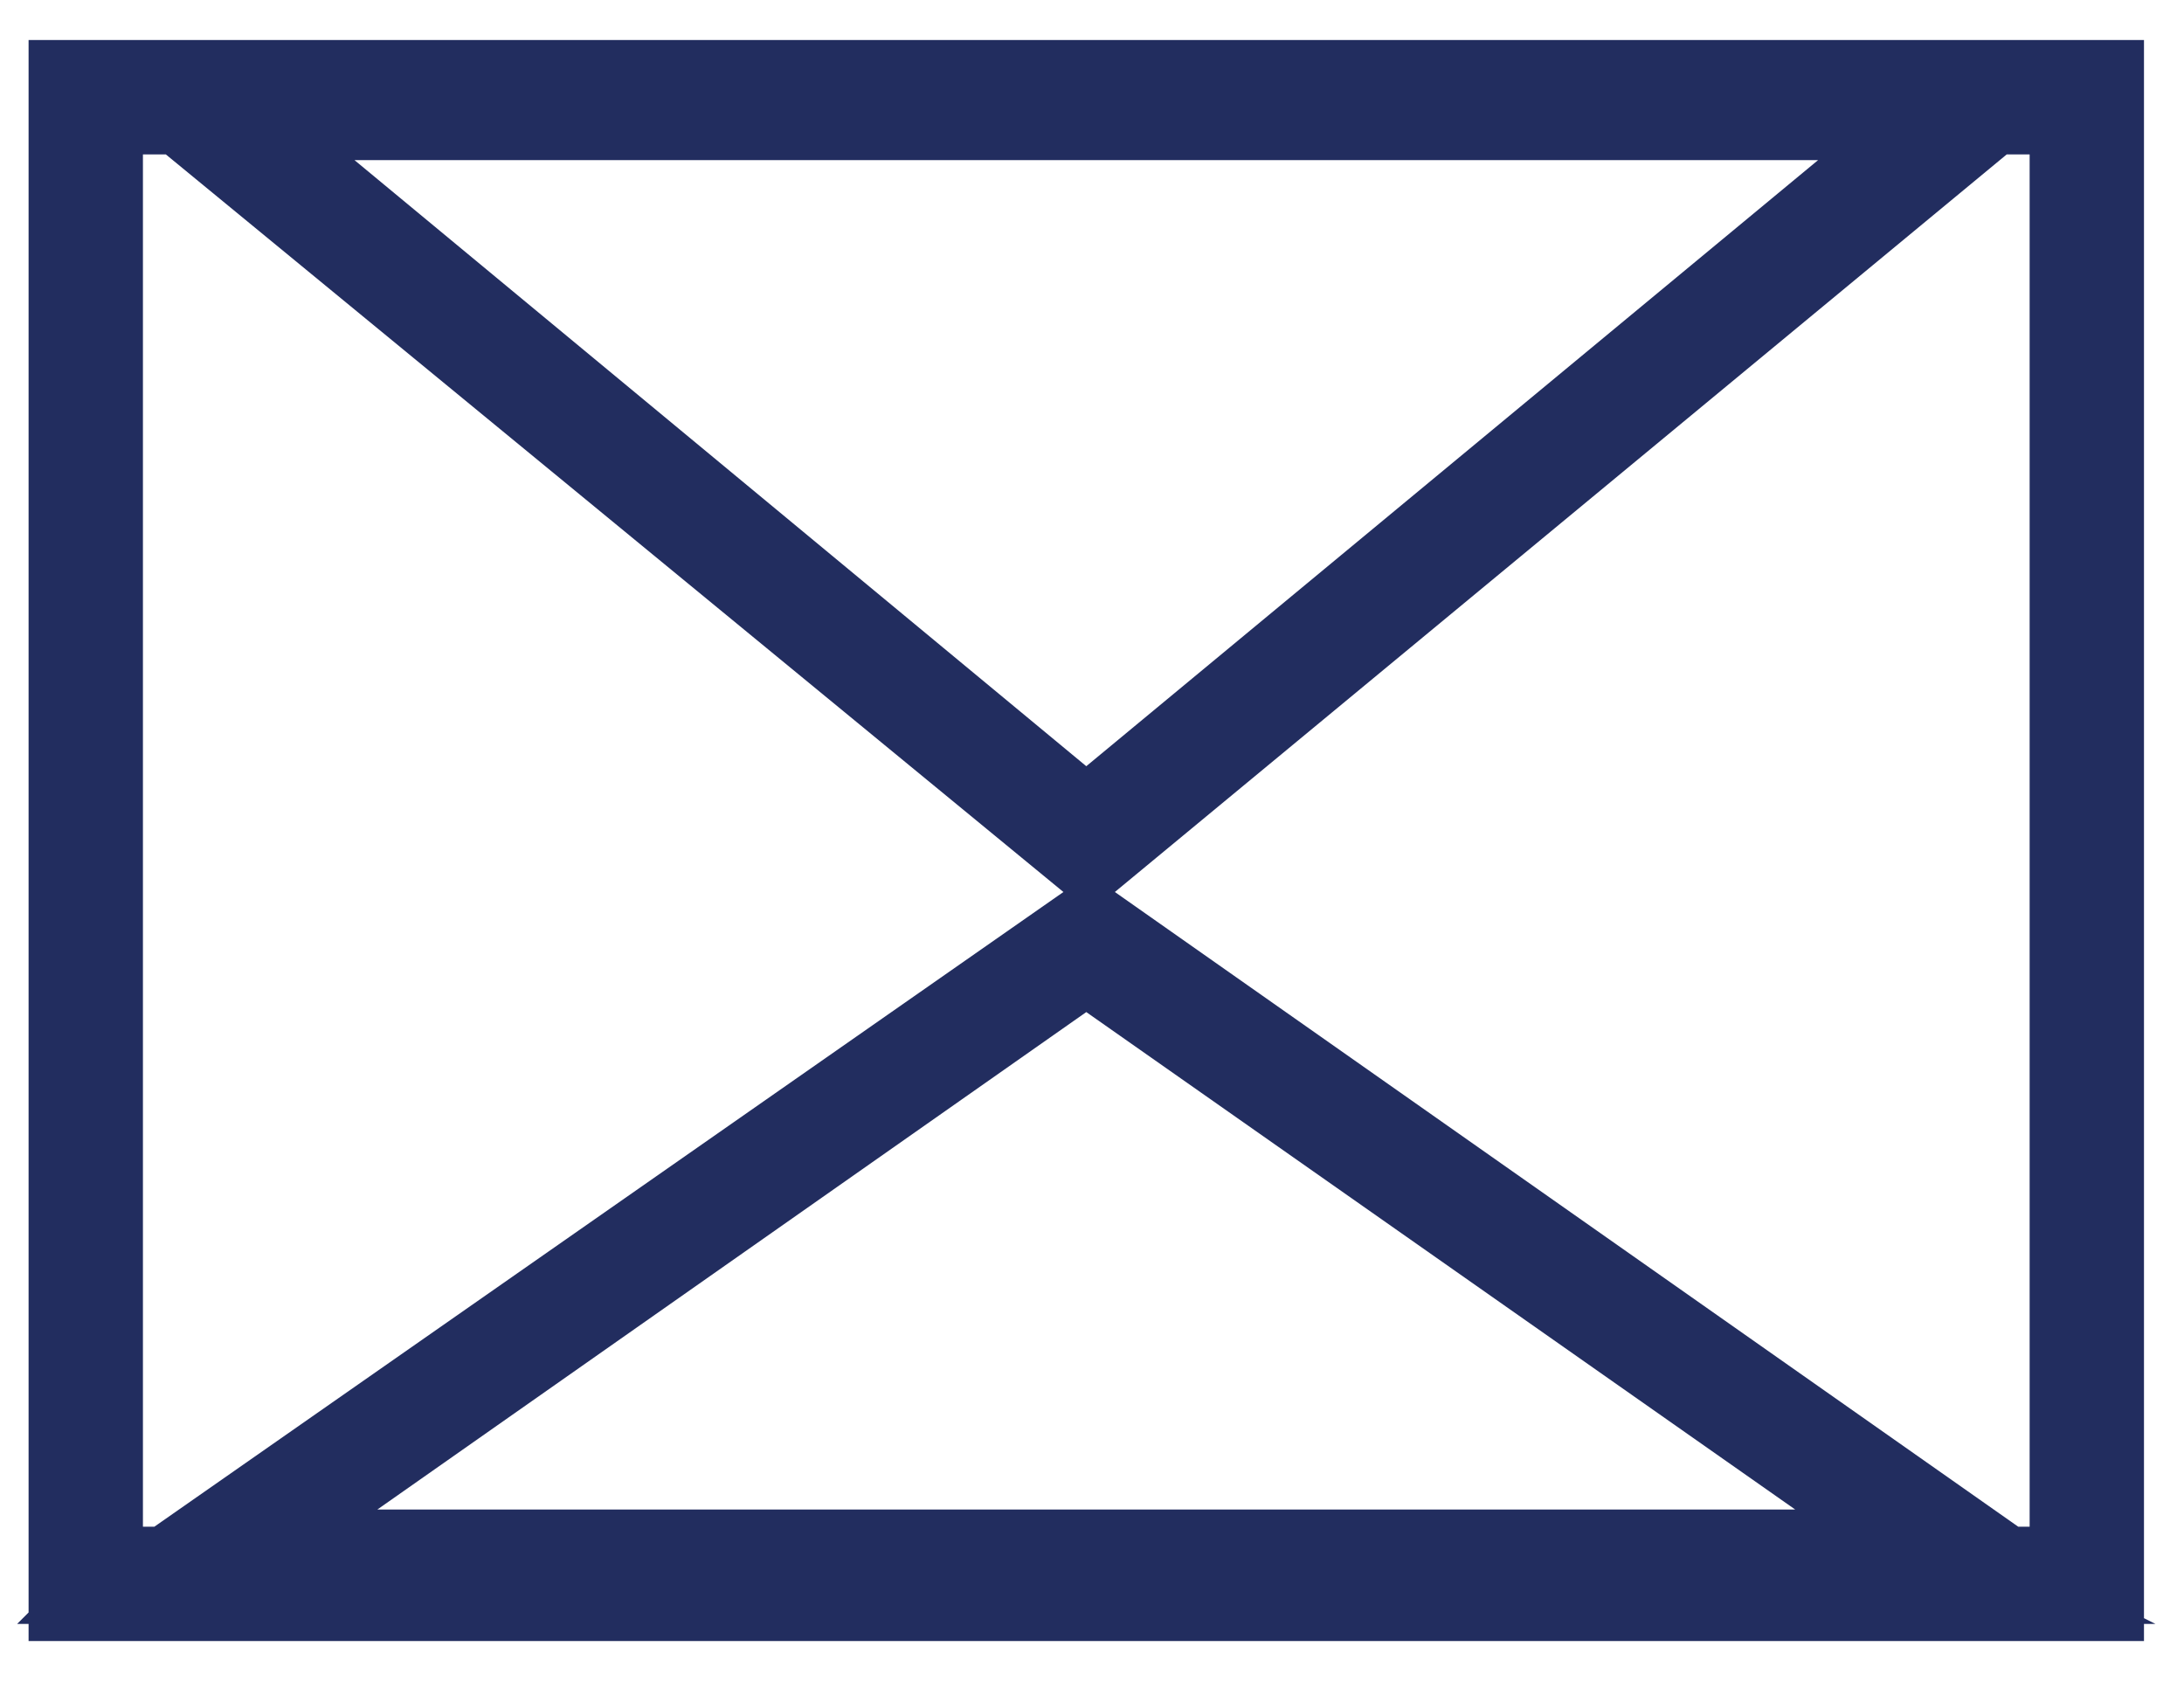
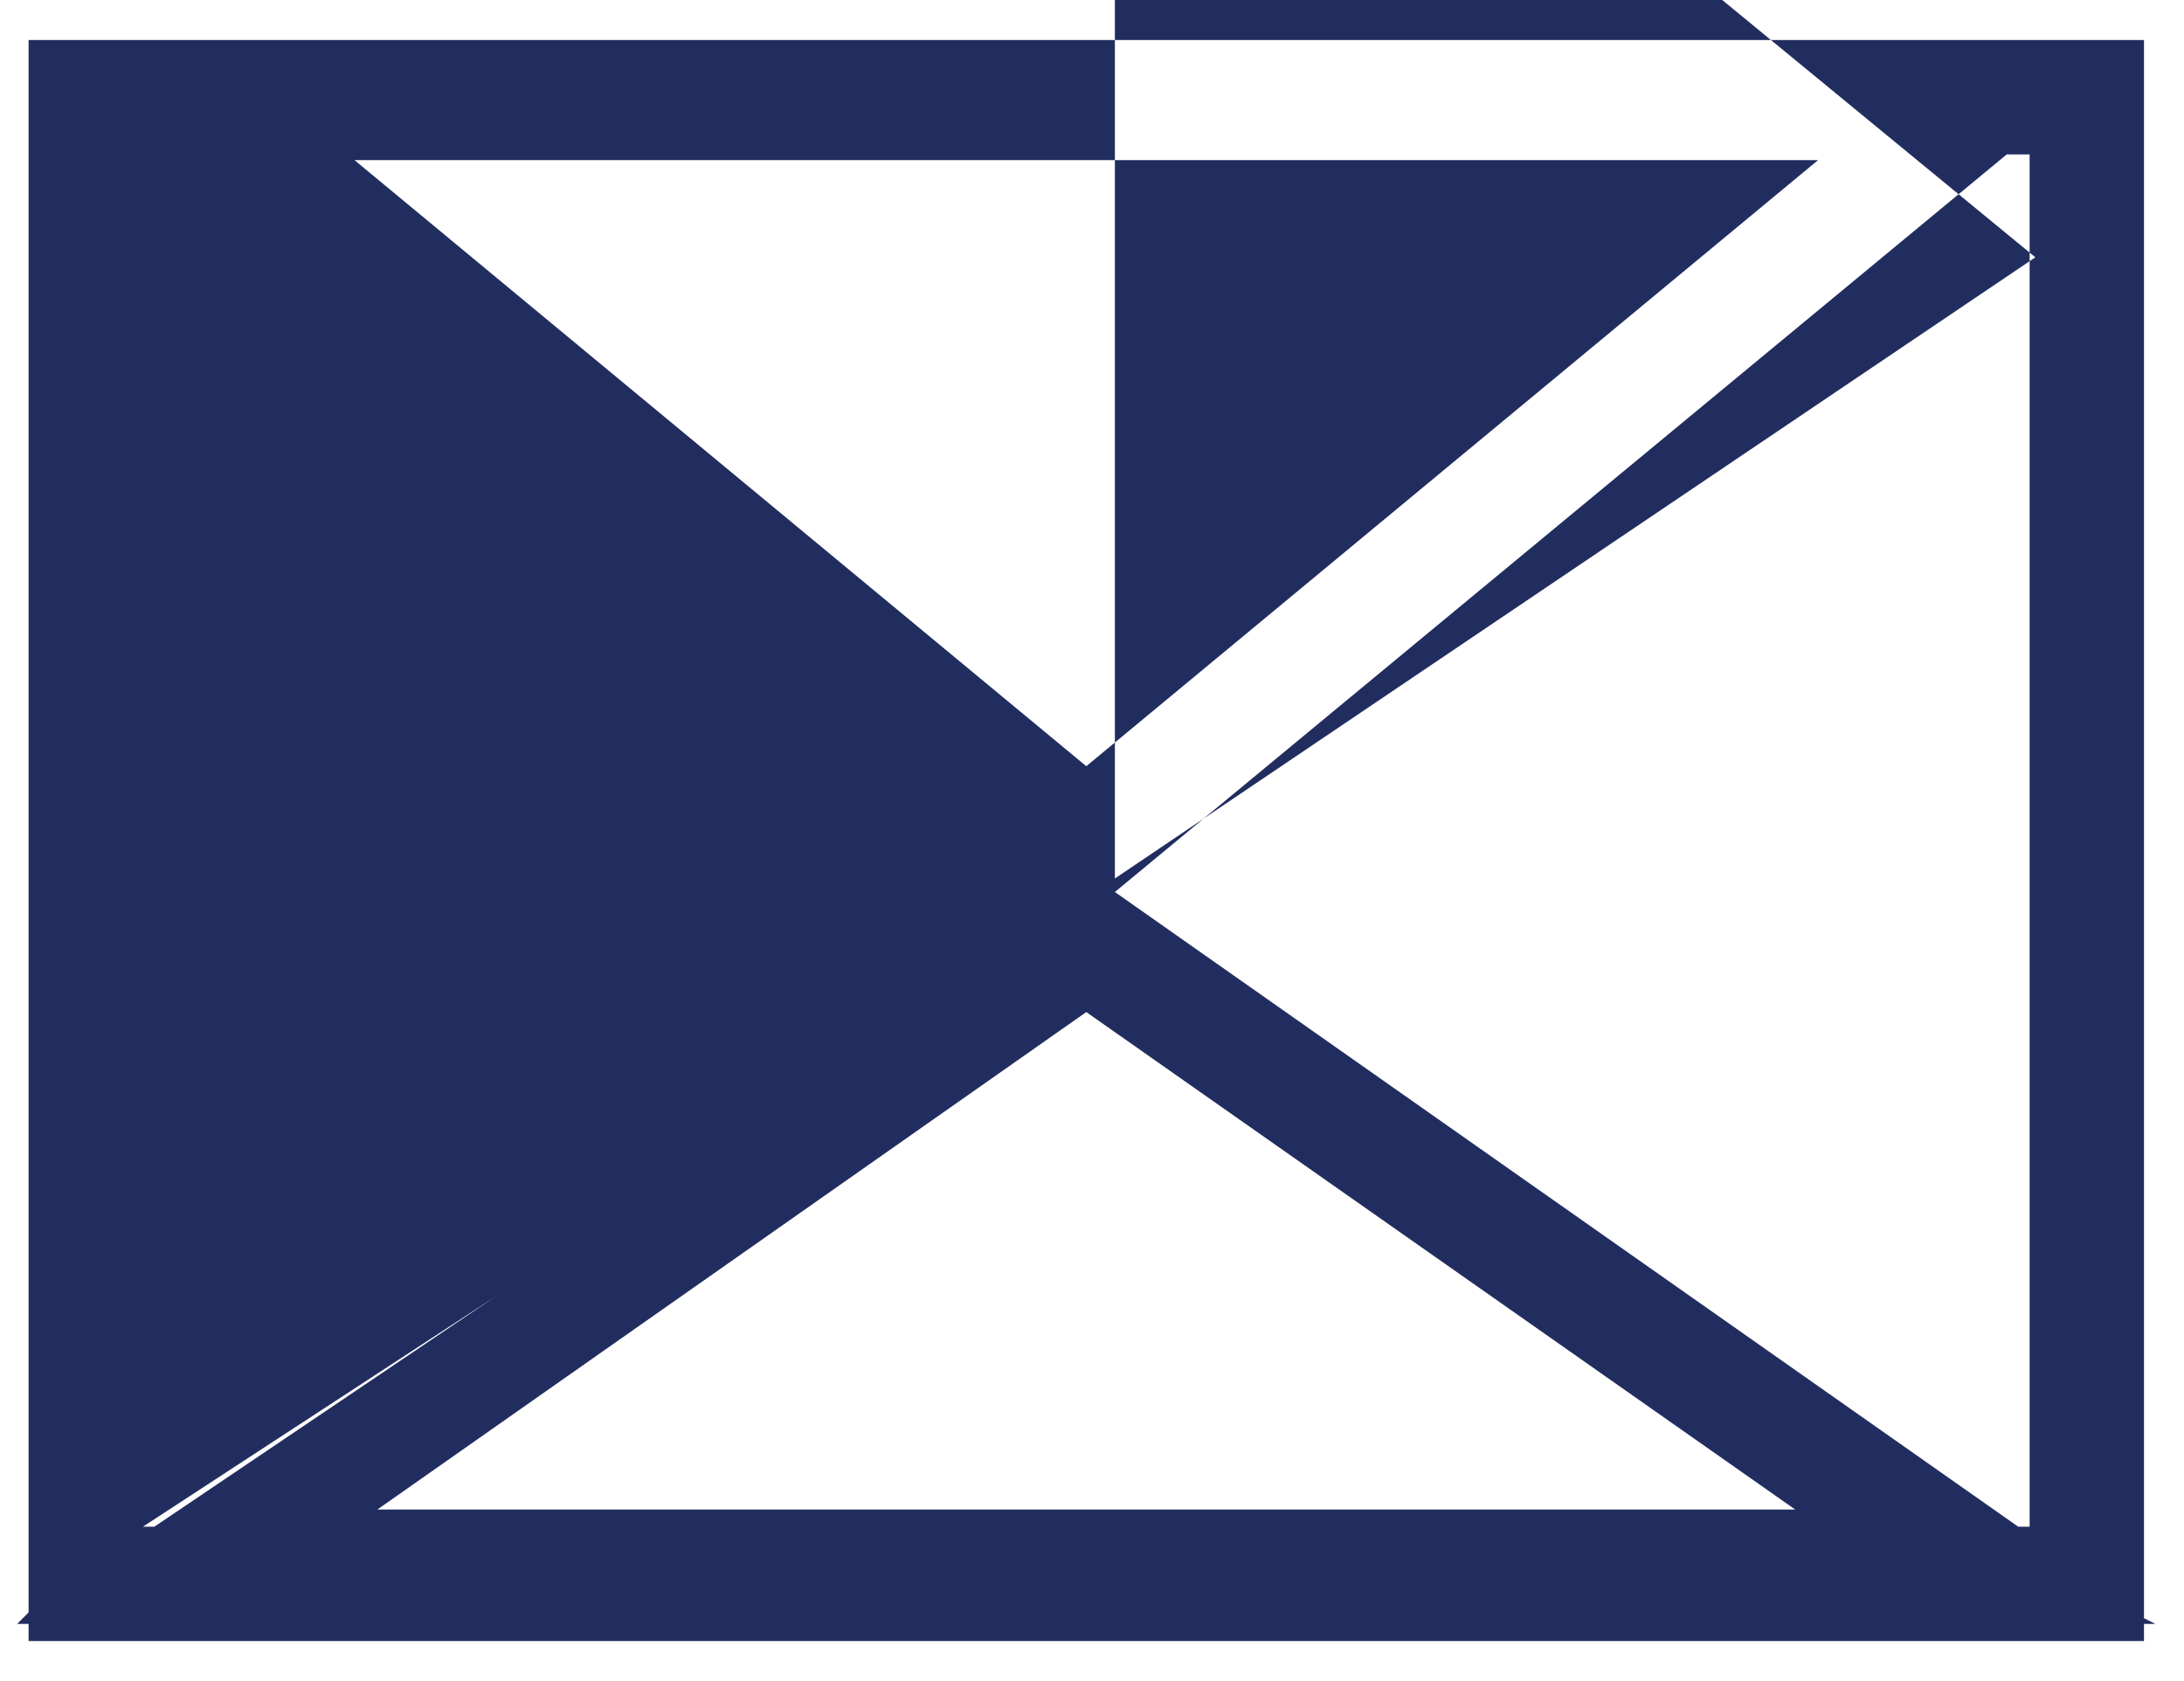
<svg xmlns="http://www.w3.org/2000/svg" version="1.1" id="Layer_1" x="0px" y="0px" viewBox="0 0 38.2 29.4" style="enable-background:new 0 0 38.2 29.4;" xml:space="preserve">
  <style type="text/css">
	.st0{fill:#222D5F;}
</style>
-   <path class="st0" d="M37.7,28.4l-0.2-0.1V0.7h-37v27.5l-0.2,0.2h0.2v0.3h37v-0.3H37.7z M31.8,2.8L19,13.4L6.2,2.8H31.8z M31.4,26.4  H6.6L19,17.7L31.4,26.4z M19.5,15.6L35.1,2.7h0.4v24h-0.2L19.5,15.6z M2.5,26.7v-24h0.4l15.7,12.9L2.7,26.7H2.5z" />
+   <path class="st0" d="M37.7,28.4l-0.2-0.1V0.7h-37v27.5l-0.2,0.2h0.2v0.3h37v-0.3H37.7z M31.8,2.8L19,13.4L6.2,2.8H31.8z M31.4,26.4  H6.6L19,17.7L31.4,26.4z M19.5,15.6L35.1,2.7h0.4v24h-0.2L19.5,15.6z v-24h0.4l15.7,12.9L2.7,26.7H2.5z" />
</svg>